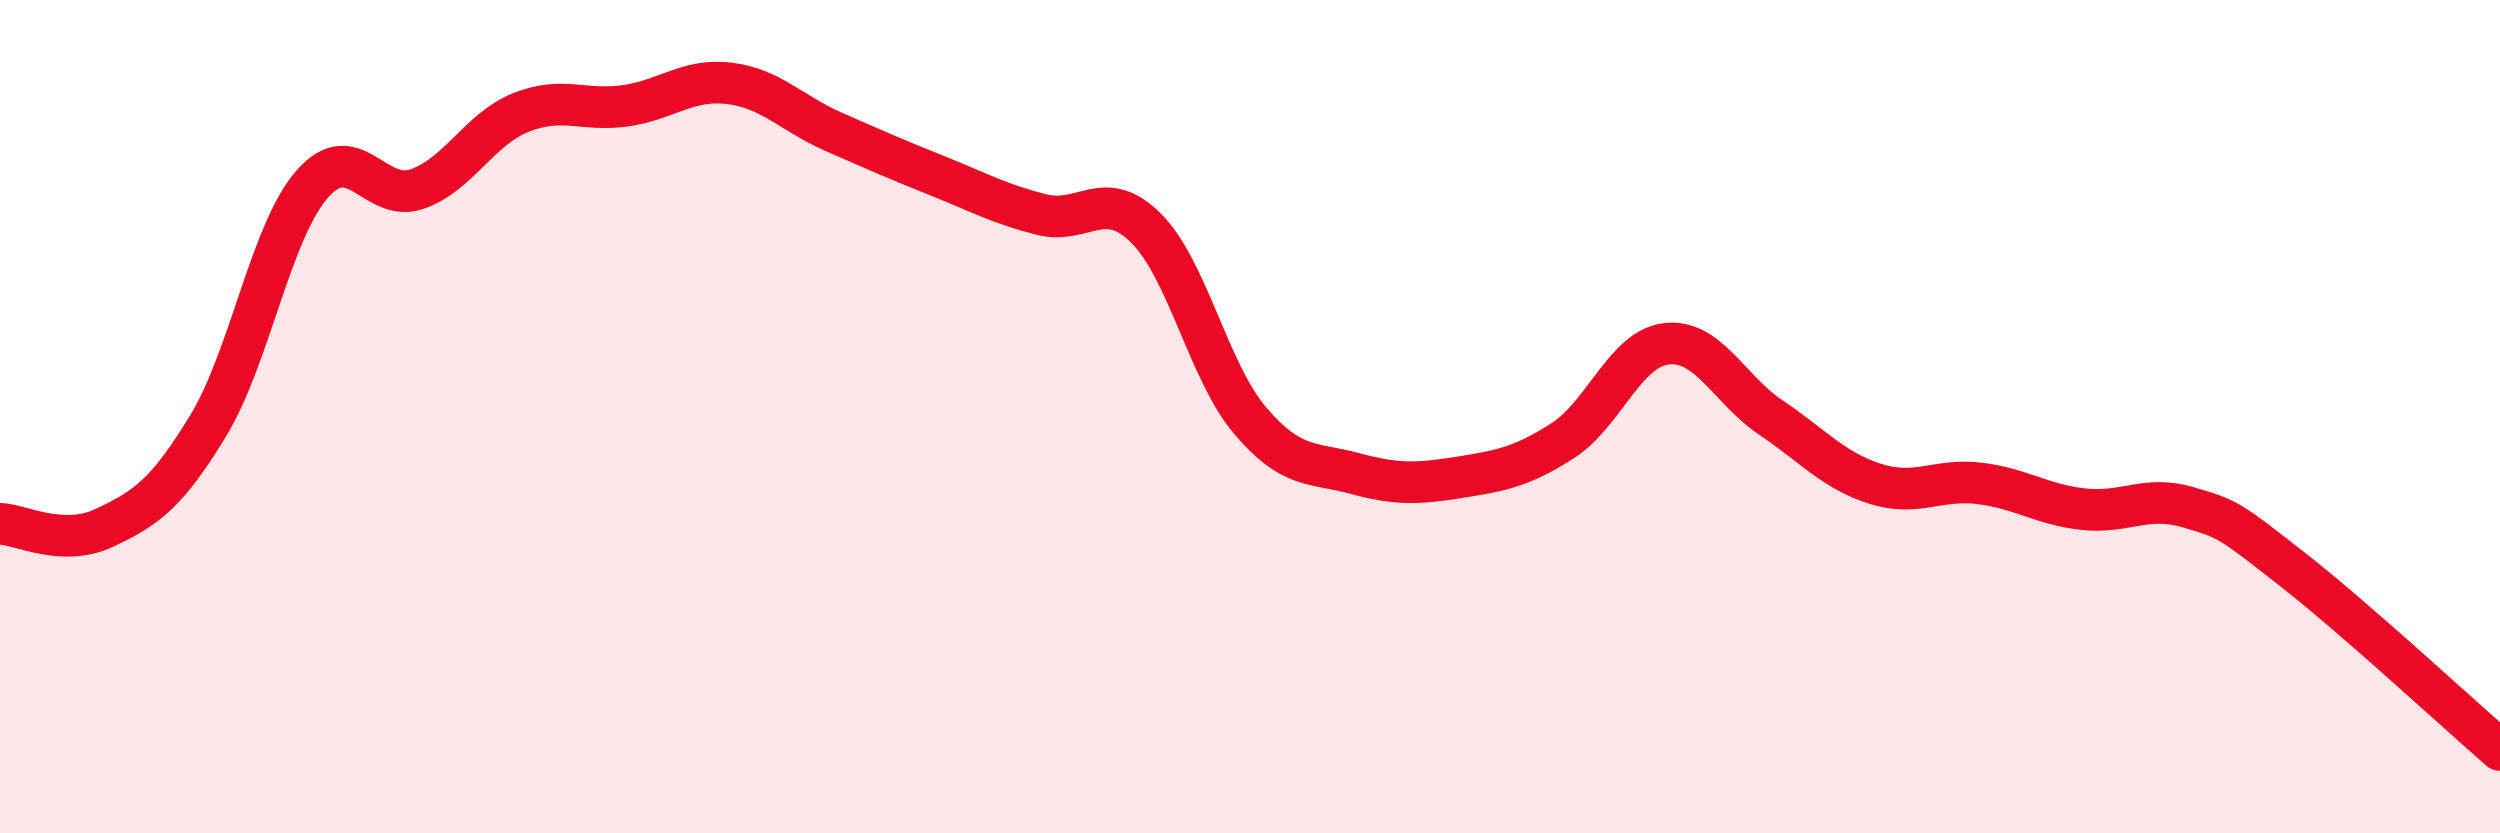
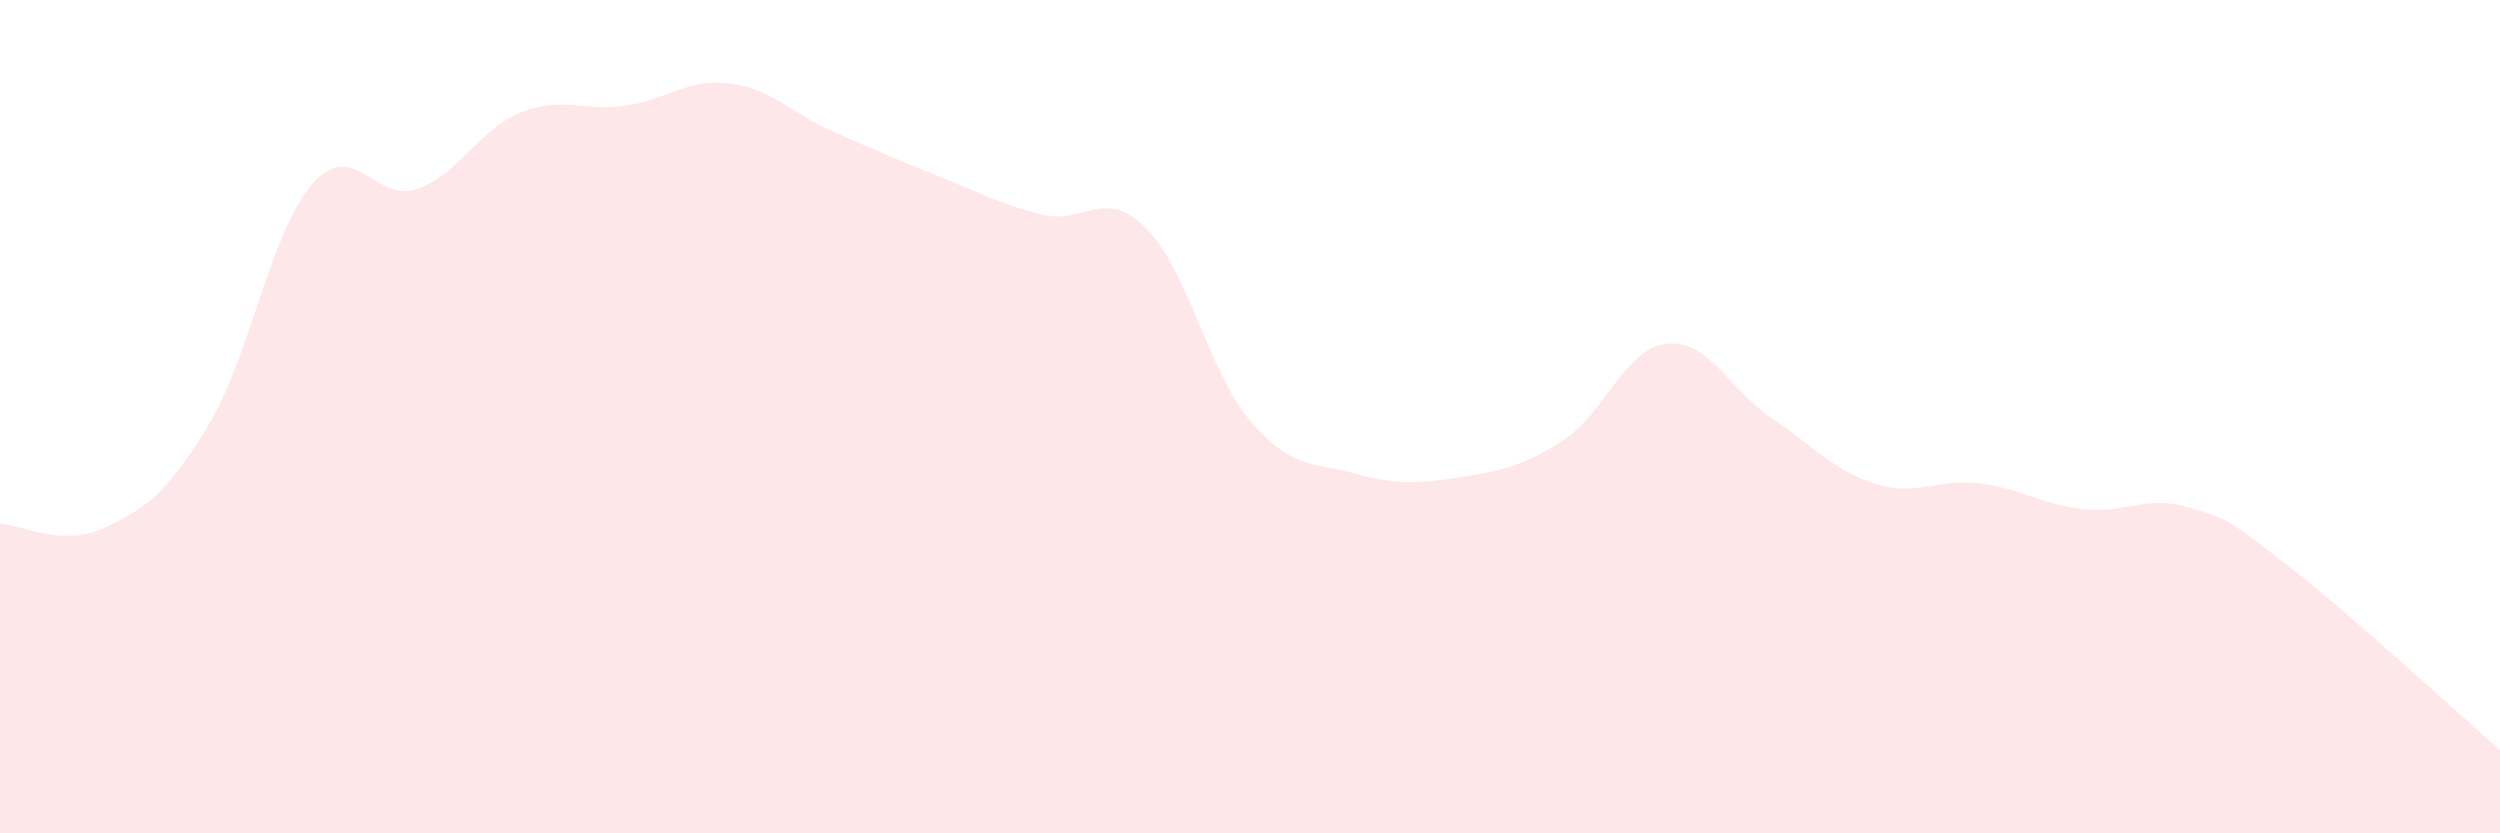
<svg xmlns="http://www.w3.org/2000/svg" width="60" height="20" viewBox="0 0 60 20">
  <path d="M 0,12.57 C 0.5,12.59 1.5,13.14 2.5,12.67 C 3.5,12.2 4,11.86 5,10.21 C 6,8.56 6.5,5.54 7.5,4.41 C 8.5,3.28 9,4.88 10,4.54 C 11,4.2 11.5,3.1 12.5,2.7 C 13.5,2.3 14,2.68 15,2.54 C 16,2.4 16.5,1.88 17.5,2 C 18.5,2.12 19,2.72 20,3.16 C 21,3.6 21.5,3.82 22.5,4.22 C 23.5,4.62 24,4.9 25,5.15 C 26,5.4 26.5,4.48 27.5,5.47 C 28.5,6.46 29,8.91 30,10.09 C 31,11.27 31.5,11.09 32.5,11.36 C 33.5,11.63 34,11.62 35,11.46 C 36,11.3 36.5,11.22 37.5,10.58 C 38.5,9.94 39,8.36 40,8.25 C 41,8.14 41.5,9.35 42.5,10.02 C 43.5,10.69 44,11.29 45,11.61 C 46,11.93 46.5,11.48 47.5,11.6 C 48.5,11.72 49,12.11 50,12.22 C 51,12.33 51.5,11.88 52.5,12.17 C 53.5,12.46 53.5,12.48 55,13.65 C 56.5,14.82 59,17.13 60,18L60 20L0 20Z" fill="#EB0A25" opacity="0.1" stroke-linecap="round" stroke-linejoin="round" />
-   <path d="M 0,12.57 C 0.5,12.59 1.5,13.14 2.5,12.67 C 3.5,12.2 4,11.86 5,10.21 C 6,8.56 6.5,5.54 7.5,4.41 C 8.5,3.28 9,4.88 10,4.54 C 11,4.2 11.5,3.1 12.5,2.7 C 13.5,2.3 14,2.68 15,2.54 C 16,2.4 16.5,1.88 17.5,2 C 18.5,2.12 19,2.72 20,3.16 C 21,3.6 21.5,3.82 22.5,4.22 C 23.5,4.62 24,4.9 25,5.15 C 26,5.4 26.5,4.48 27.5,5.47 C 28.5,6.46 29,8.91 30,10.09 C 31,11.27 31.5,11.09 32.5,11.36 C 33.5,11.63 34,11.62 35,11.46 C 36,11.3 36.5,11.22 37.5,10.58 C 38.5,9.94 39,8.36 40,8.25 C 41,8.14 41.5,9.35 42.5,10.02 C 43.5,10.69 44,11.29 45,11.61 C 46,11.93 46.5,11.48 47.5,11.6 C 48.5,11.72 49,12.11 50,12.22 C 51,12.33 51.5,11.88 52.5,12.17 C 53.5,12.46 53.5,12.48 55,13.65 C 56.5,14.82 59,17.13 60,18" stroke="#EB0A25" stroke-width="1" fill="none" stroke-linecap="round" stroke-linejoin="round" />
</svg>